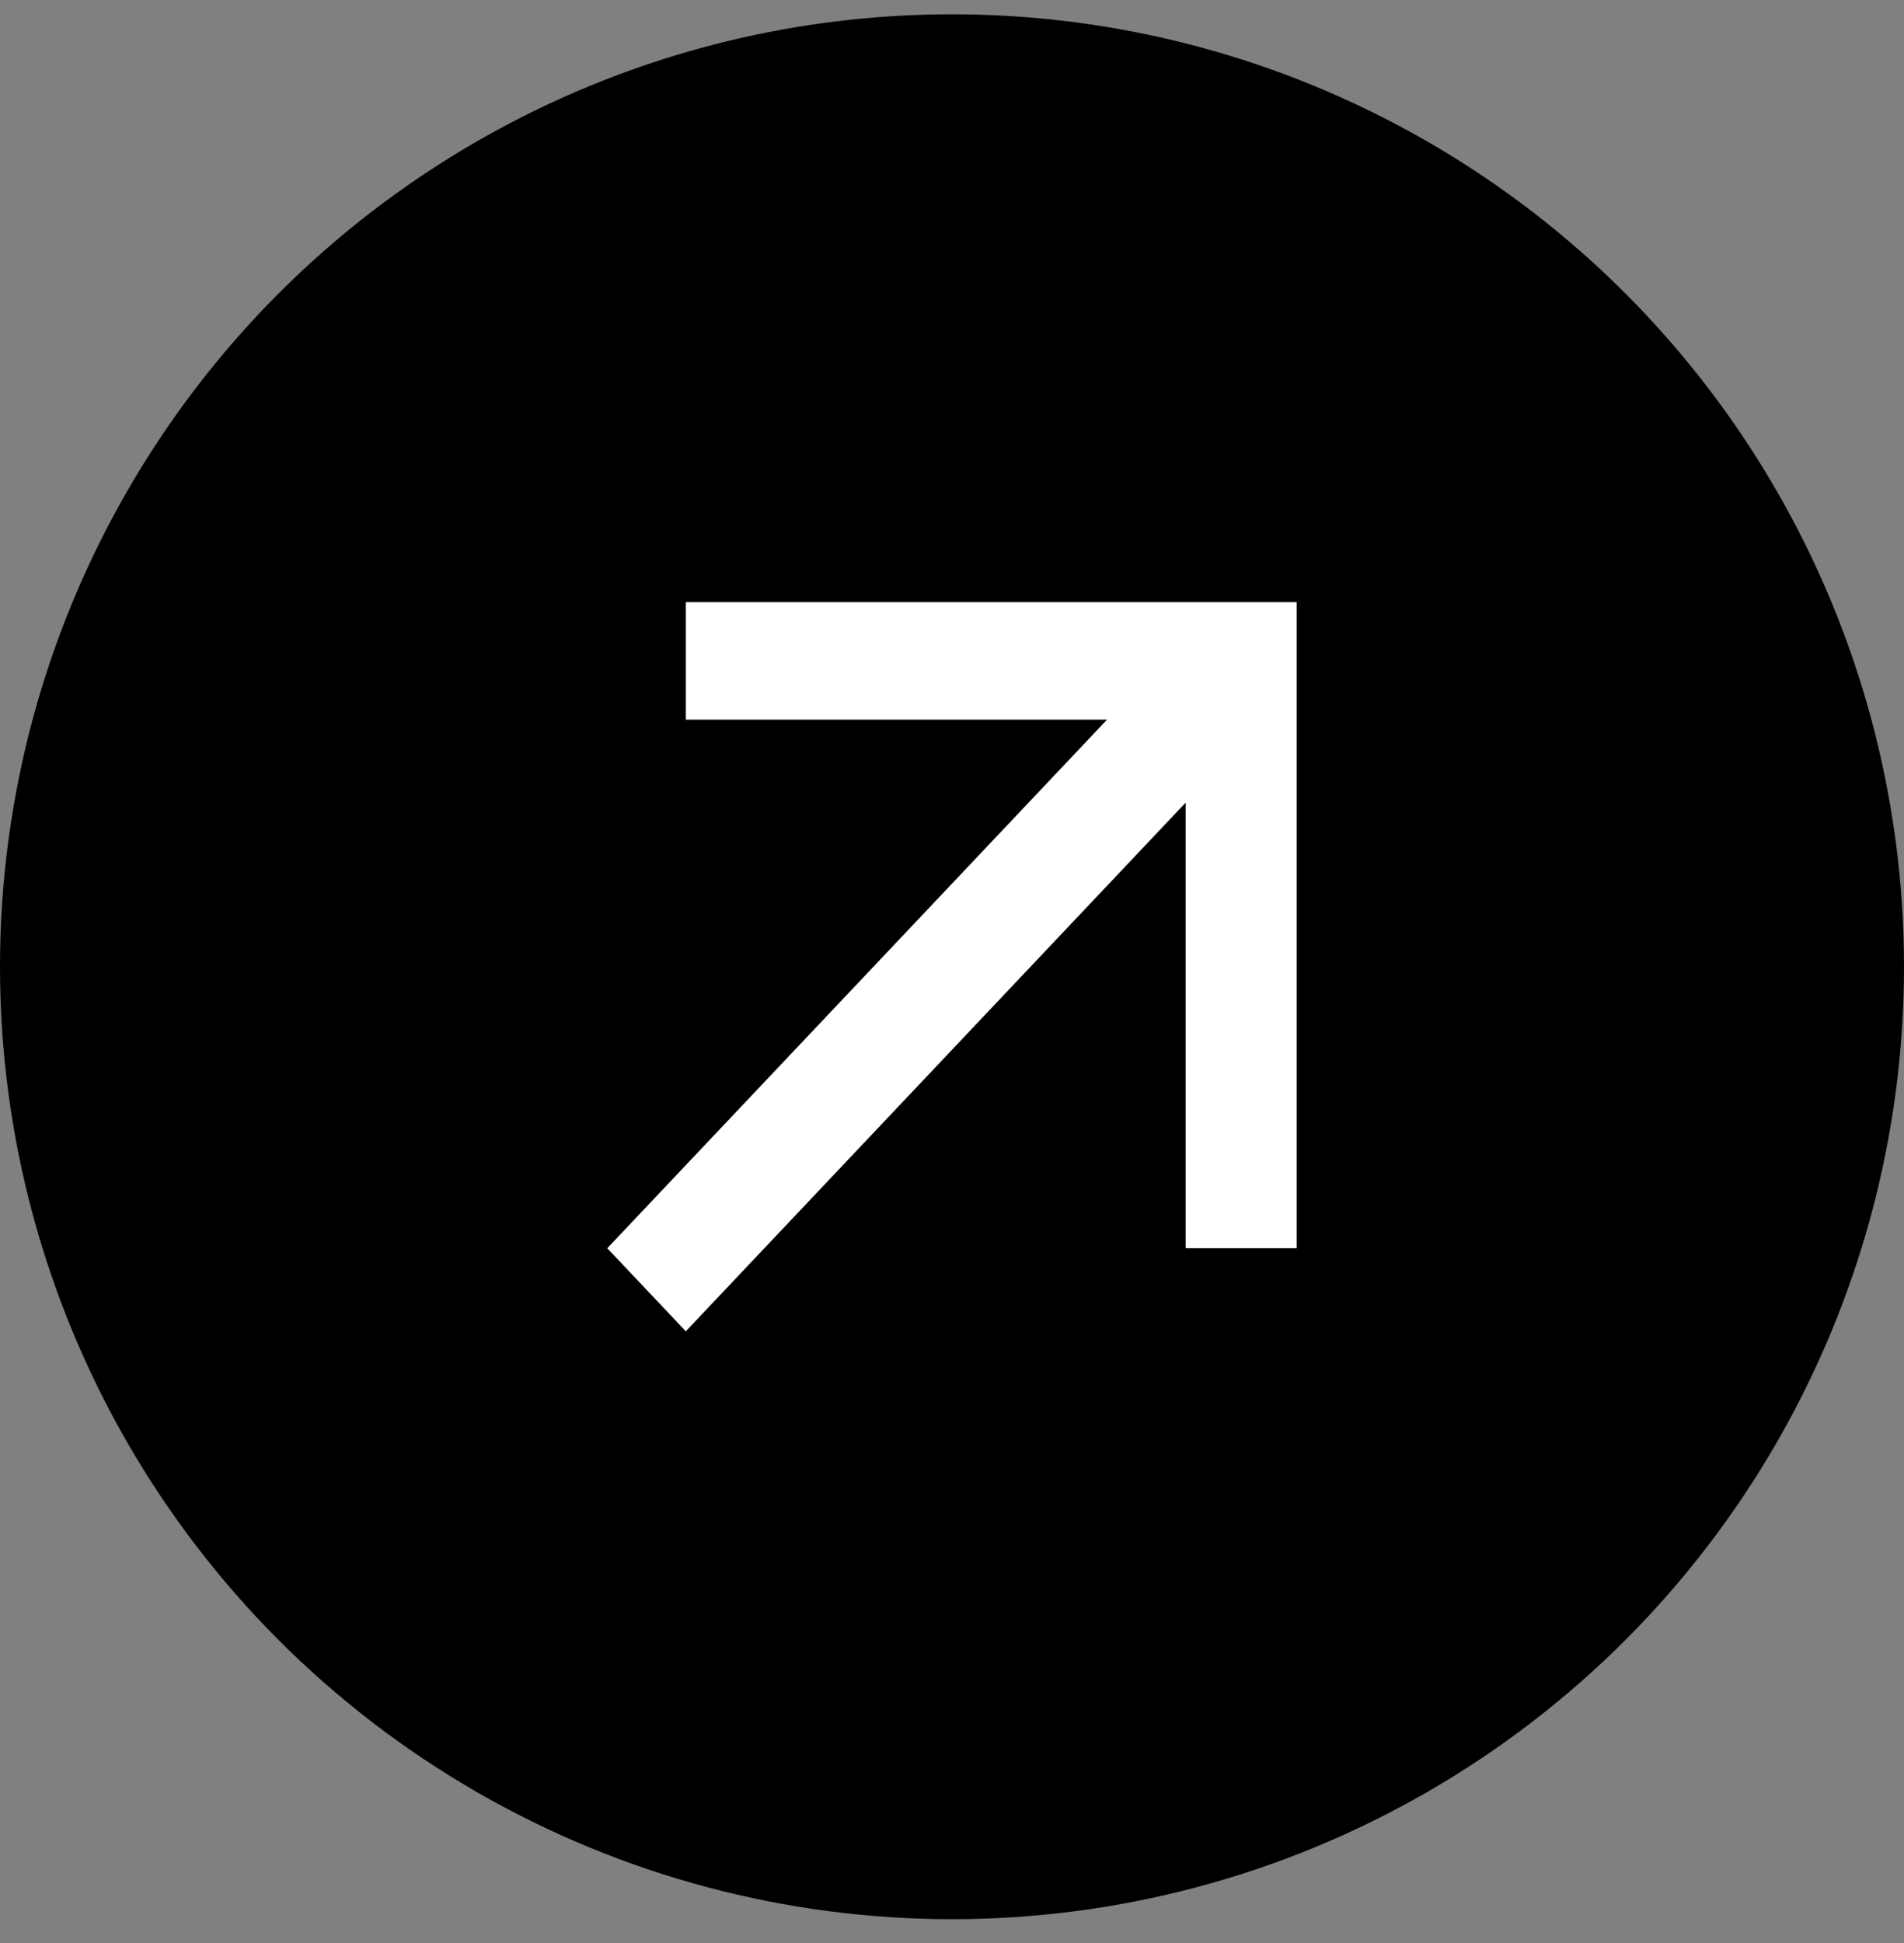
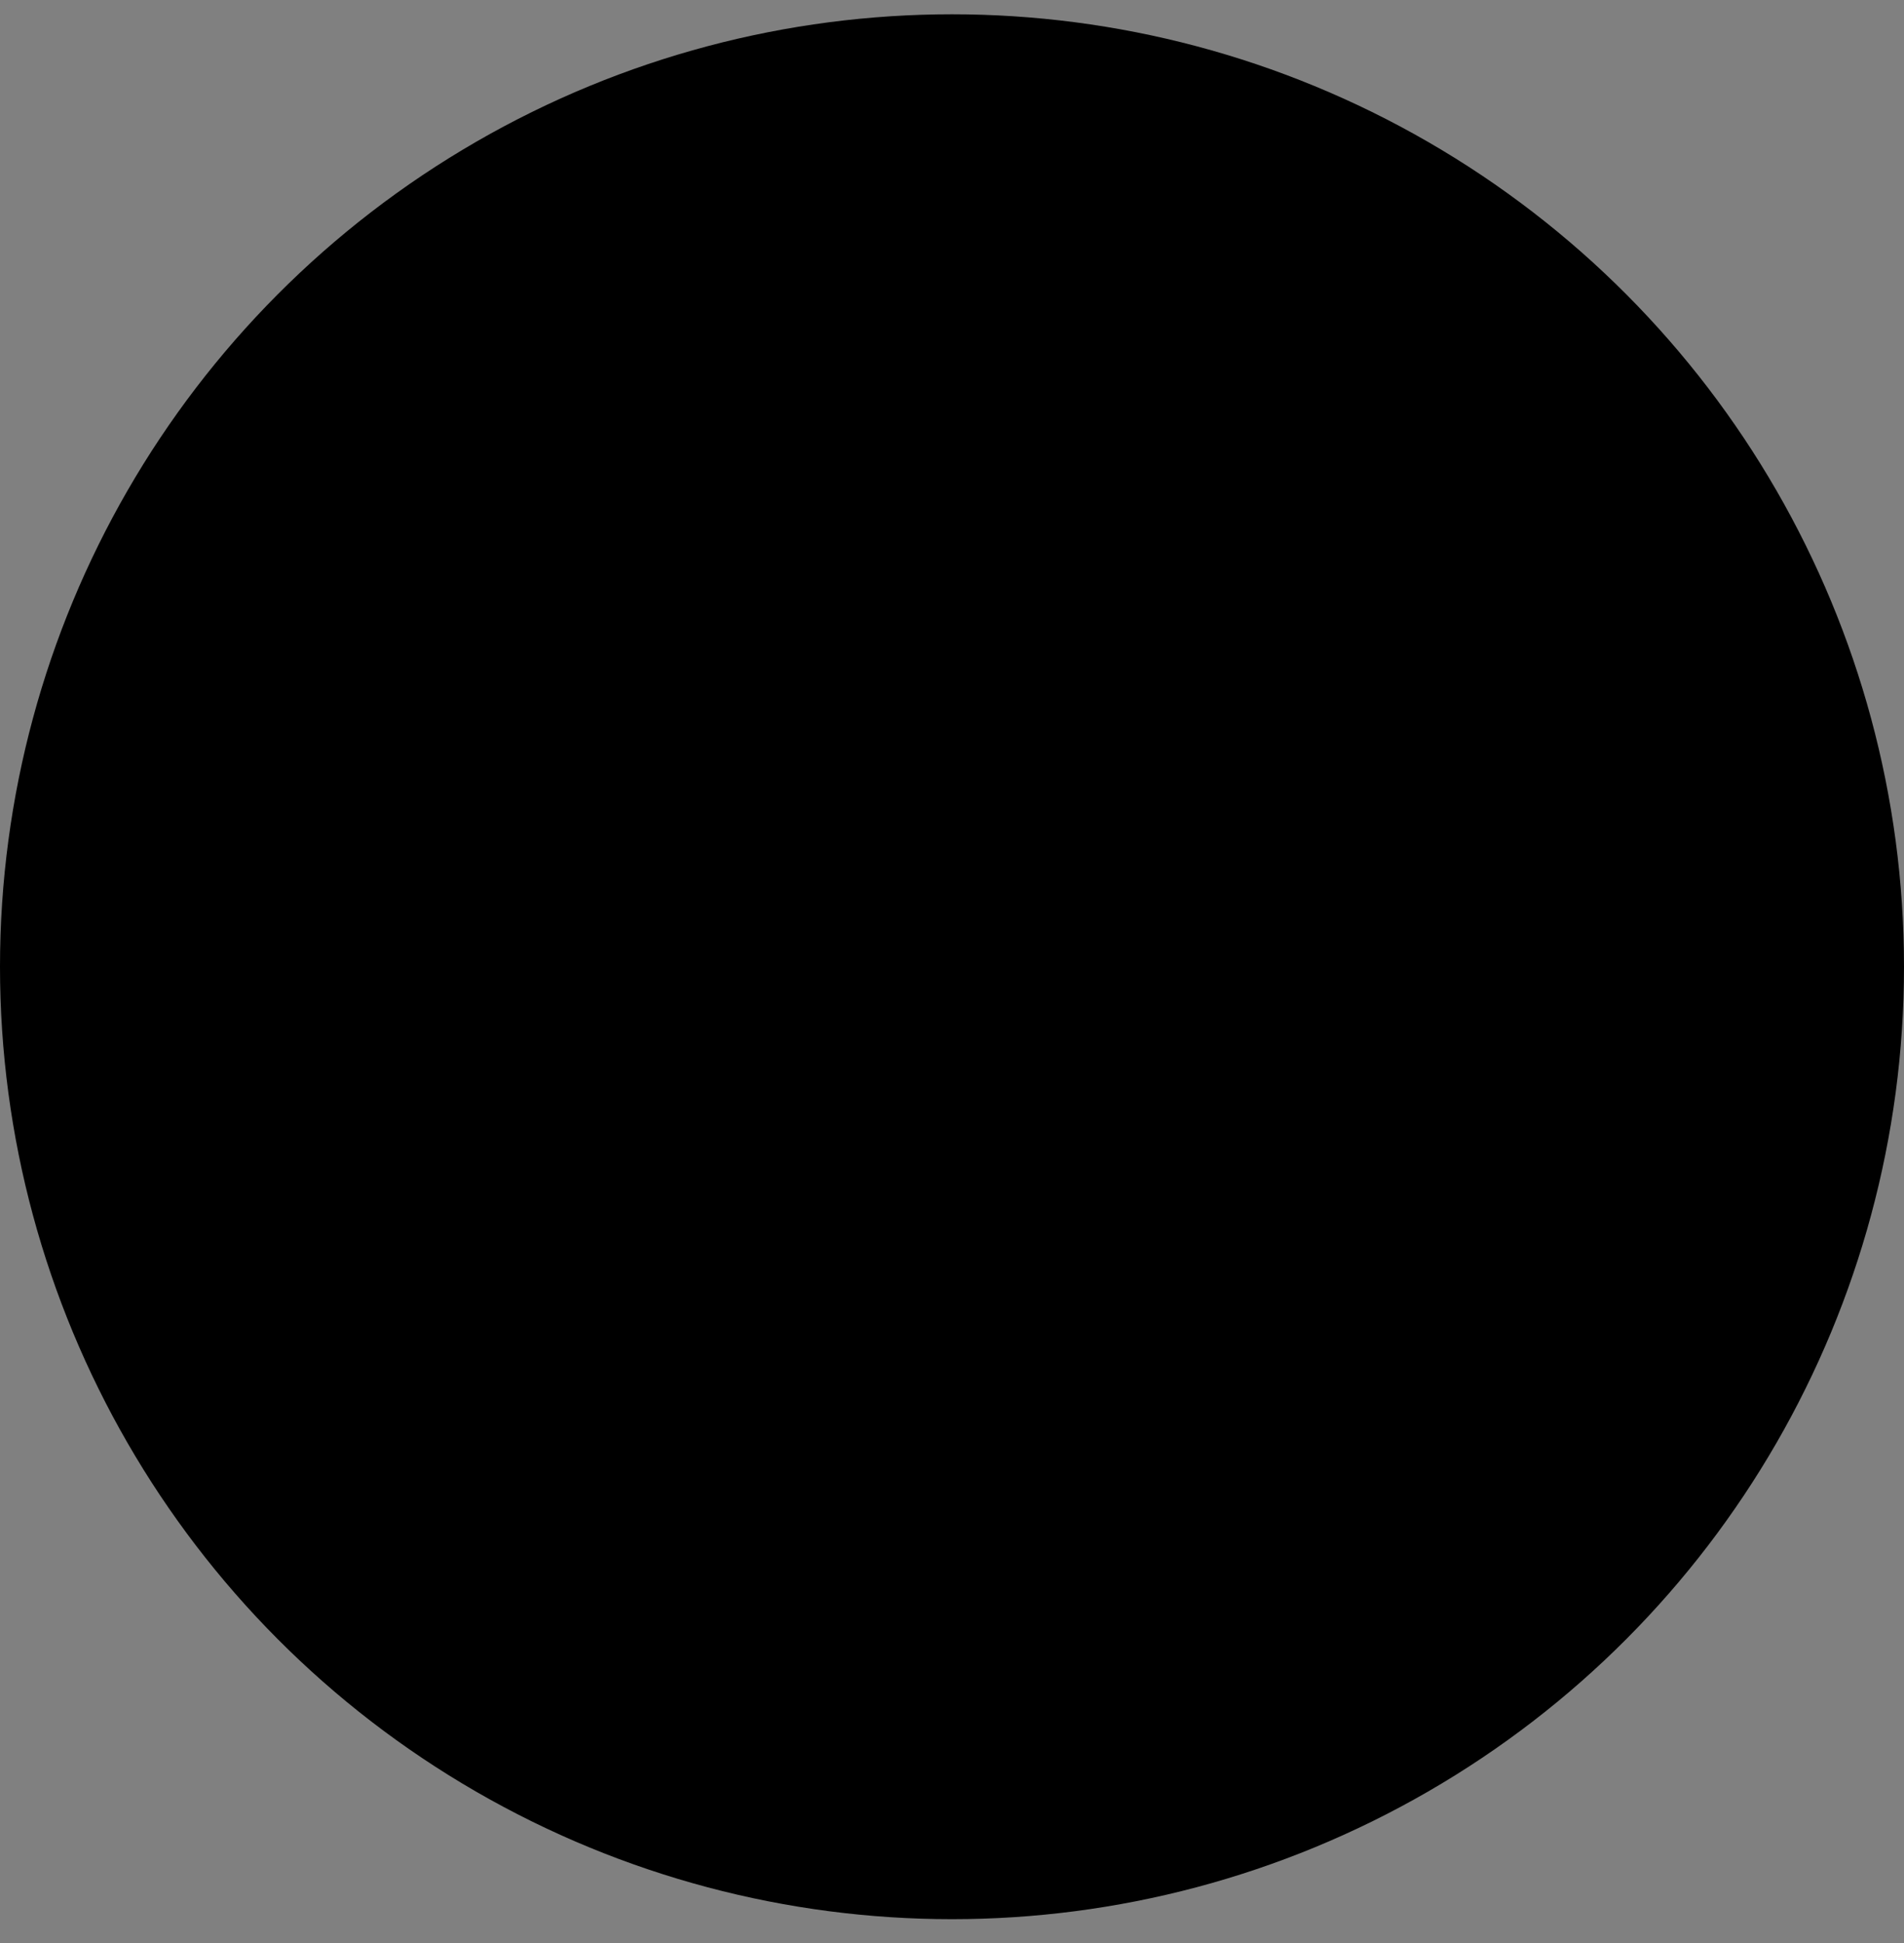
<svg xmlns="http://www.w3.org/2000/svg" width="50" height="51" viewBox="0 0 50 51" fill="none">
  <rect x="0" y="0" width="50" height="51" fill="#808080" stroke="none" />
  <circle cx="25" cy="25.375" r="24" fill="black" stroke="black" stroke-width="2" />
-   <path d="M34.051 15.805H18.01V18.889H29.072L15.947 32.764L18.01 34.944L31.135 21.069V32.764H34.051V15.805Z" fill="white" />
</svg>